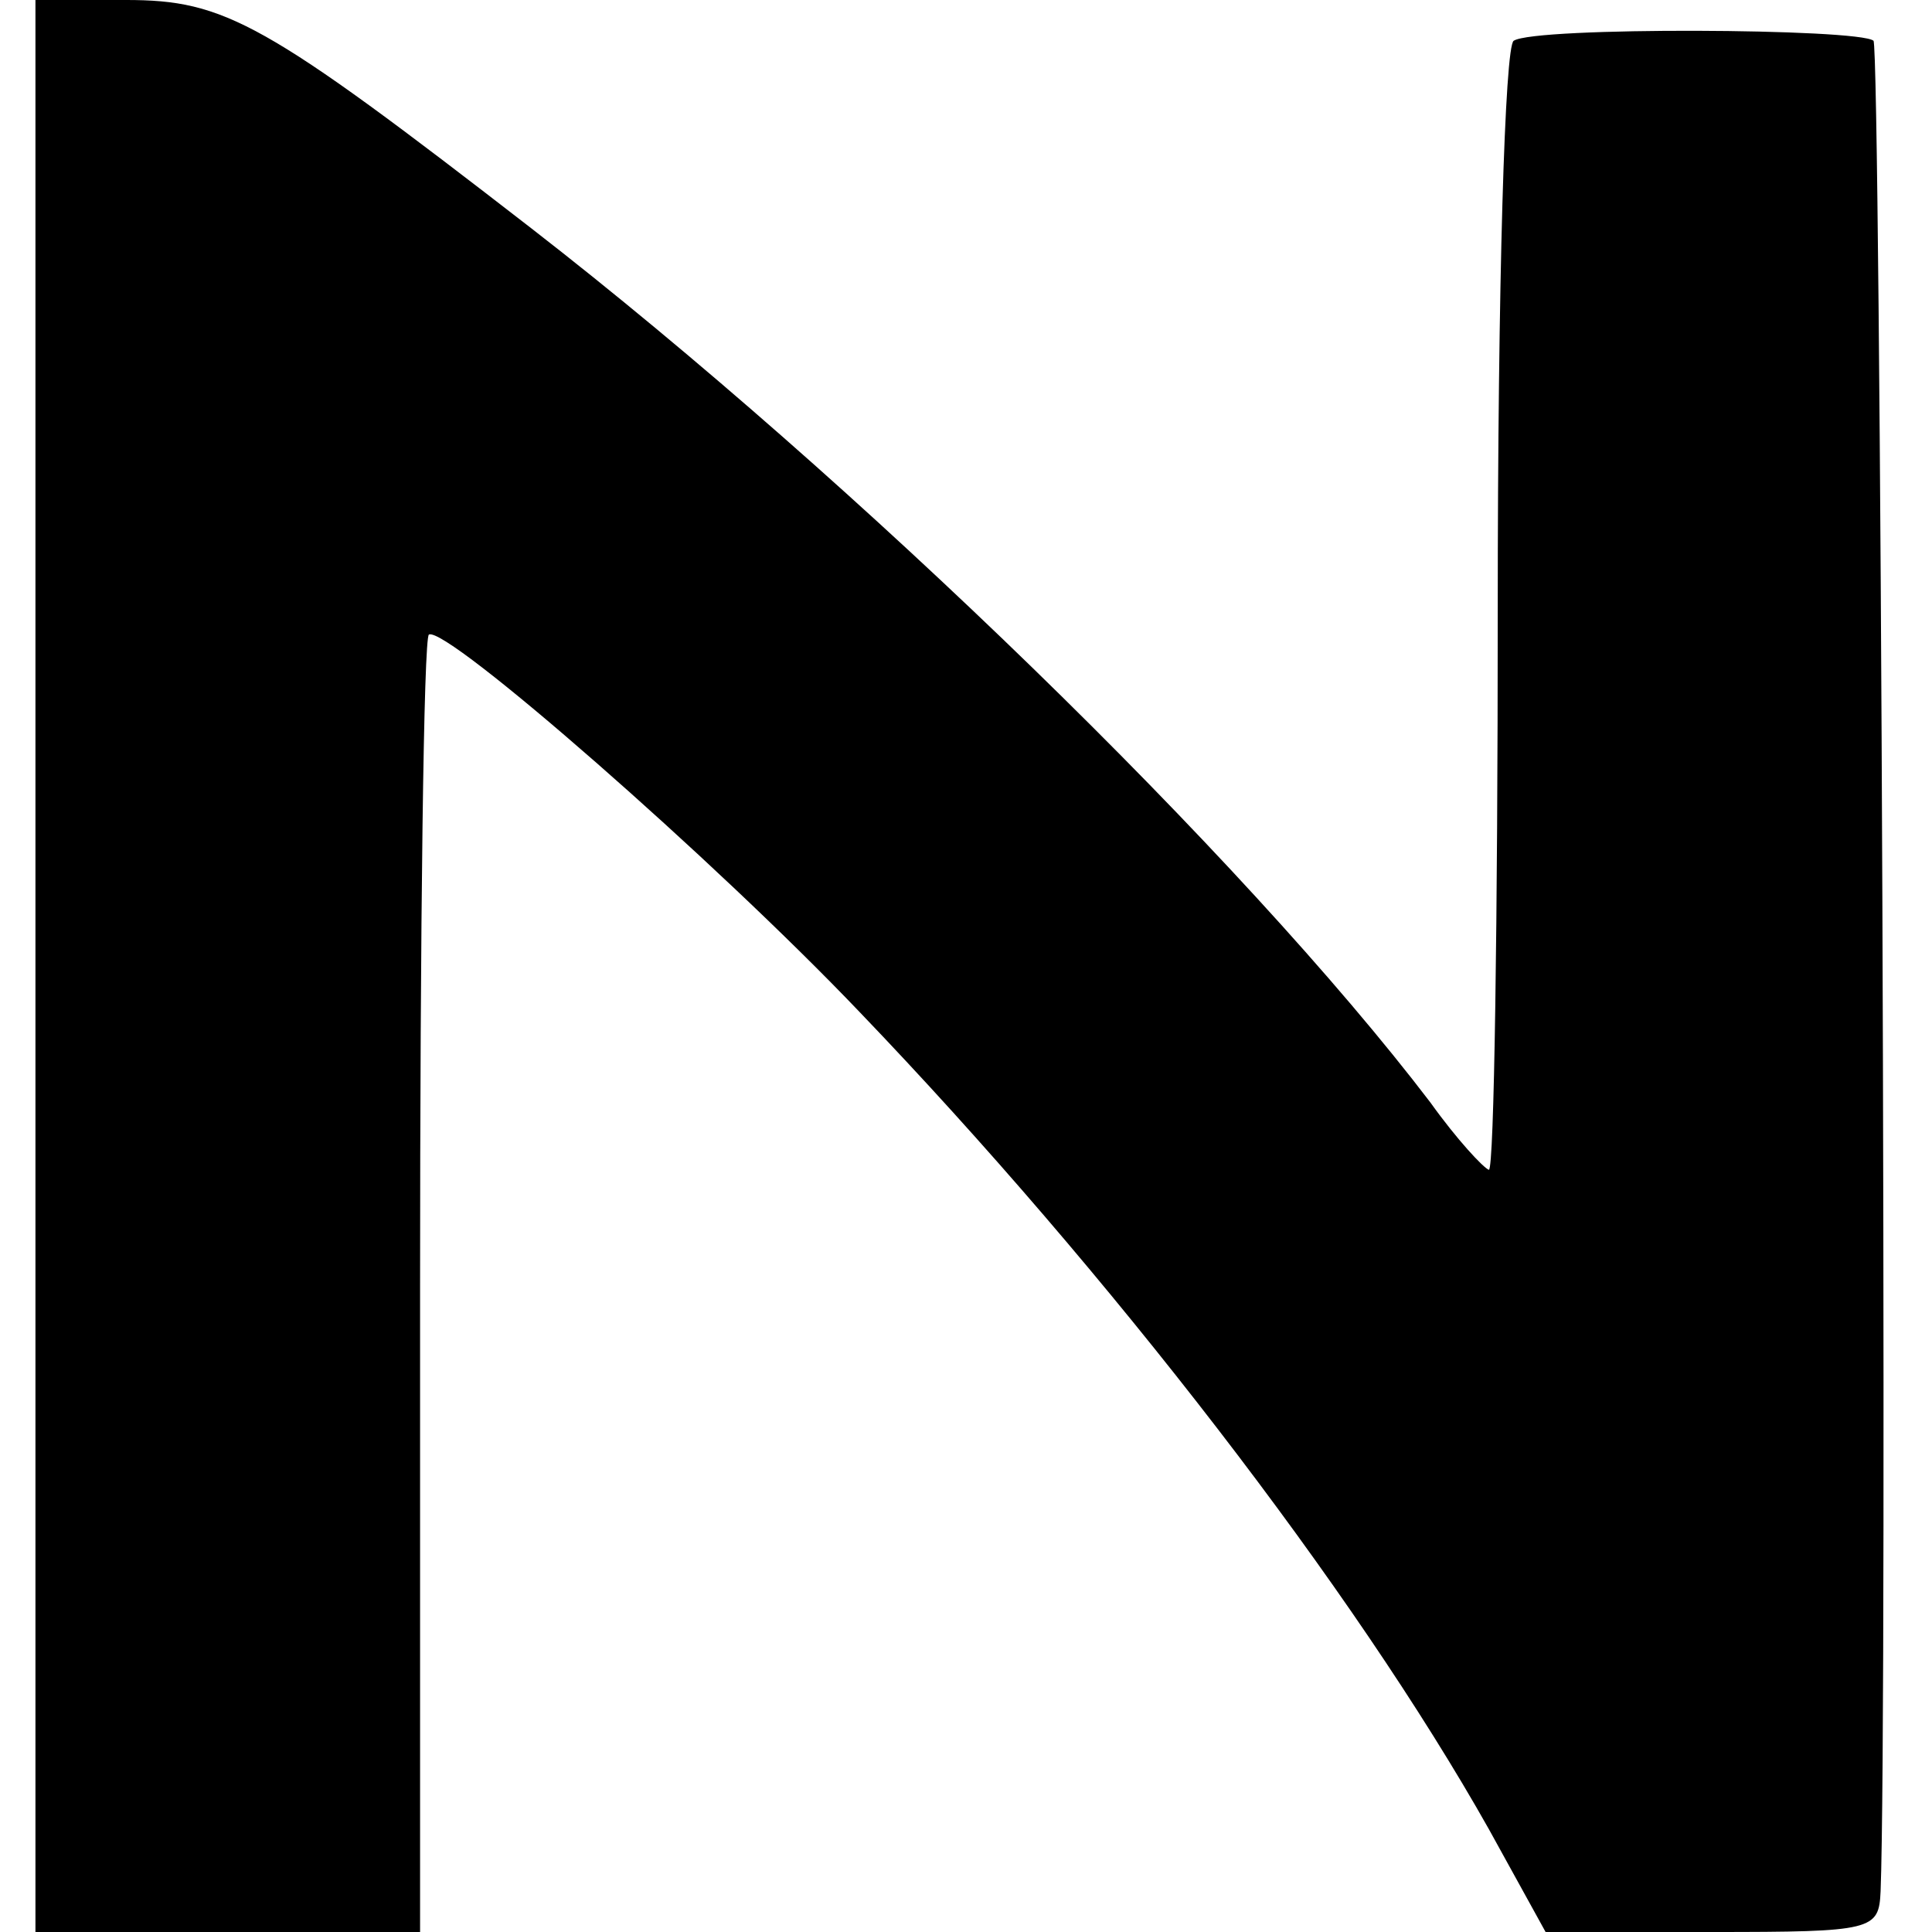
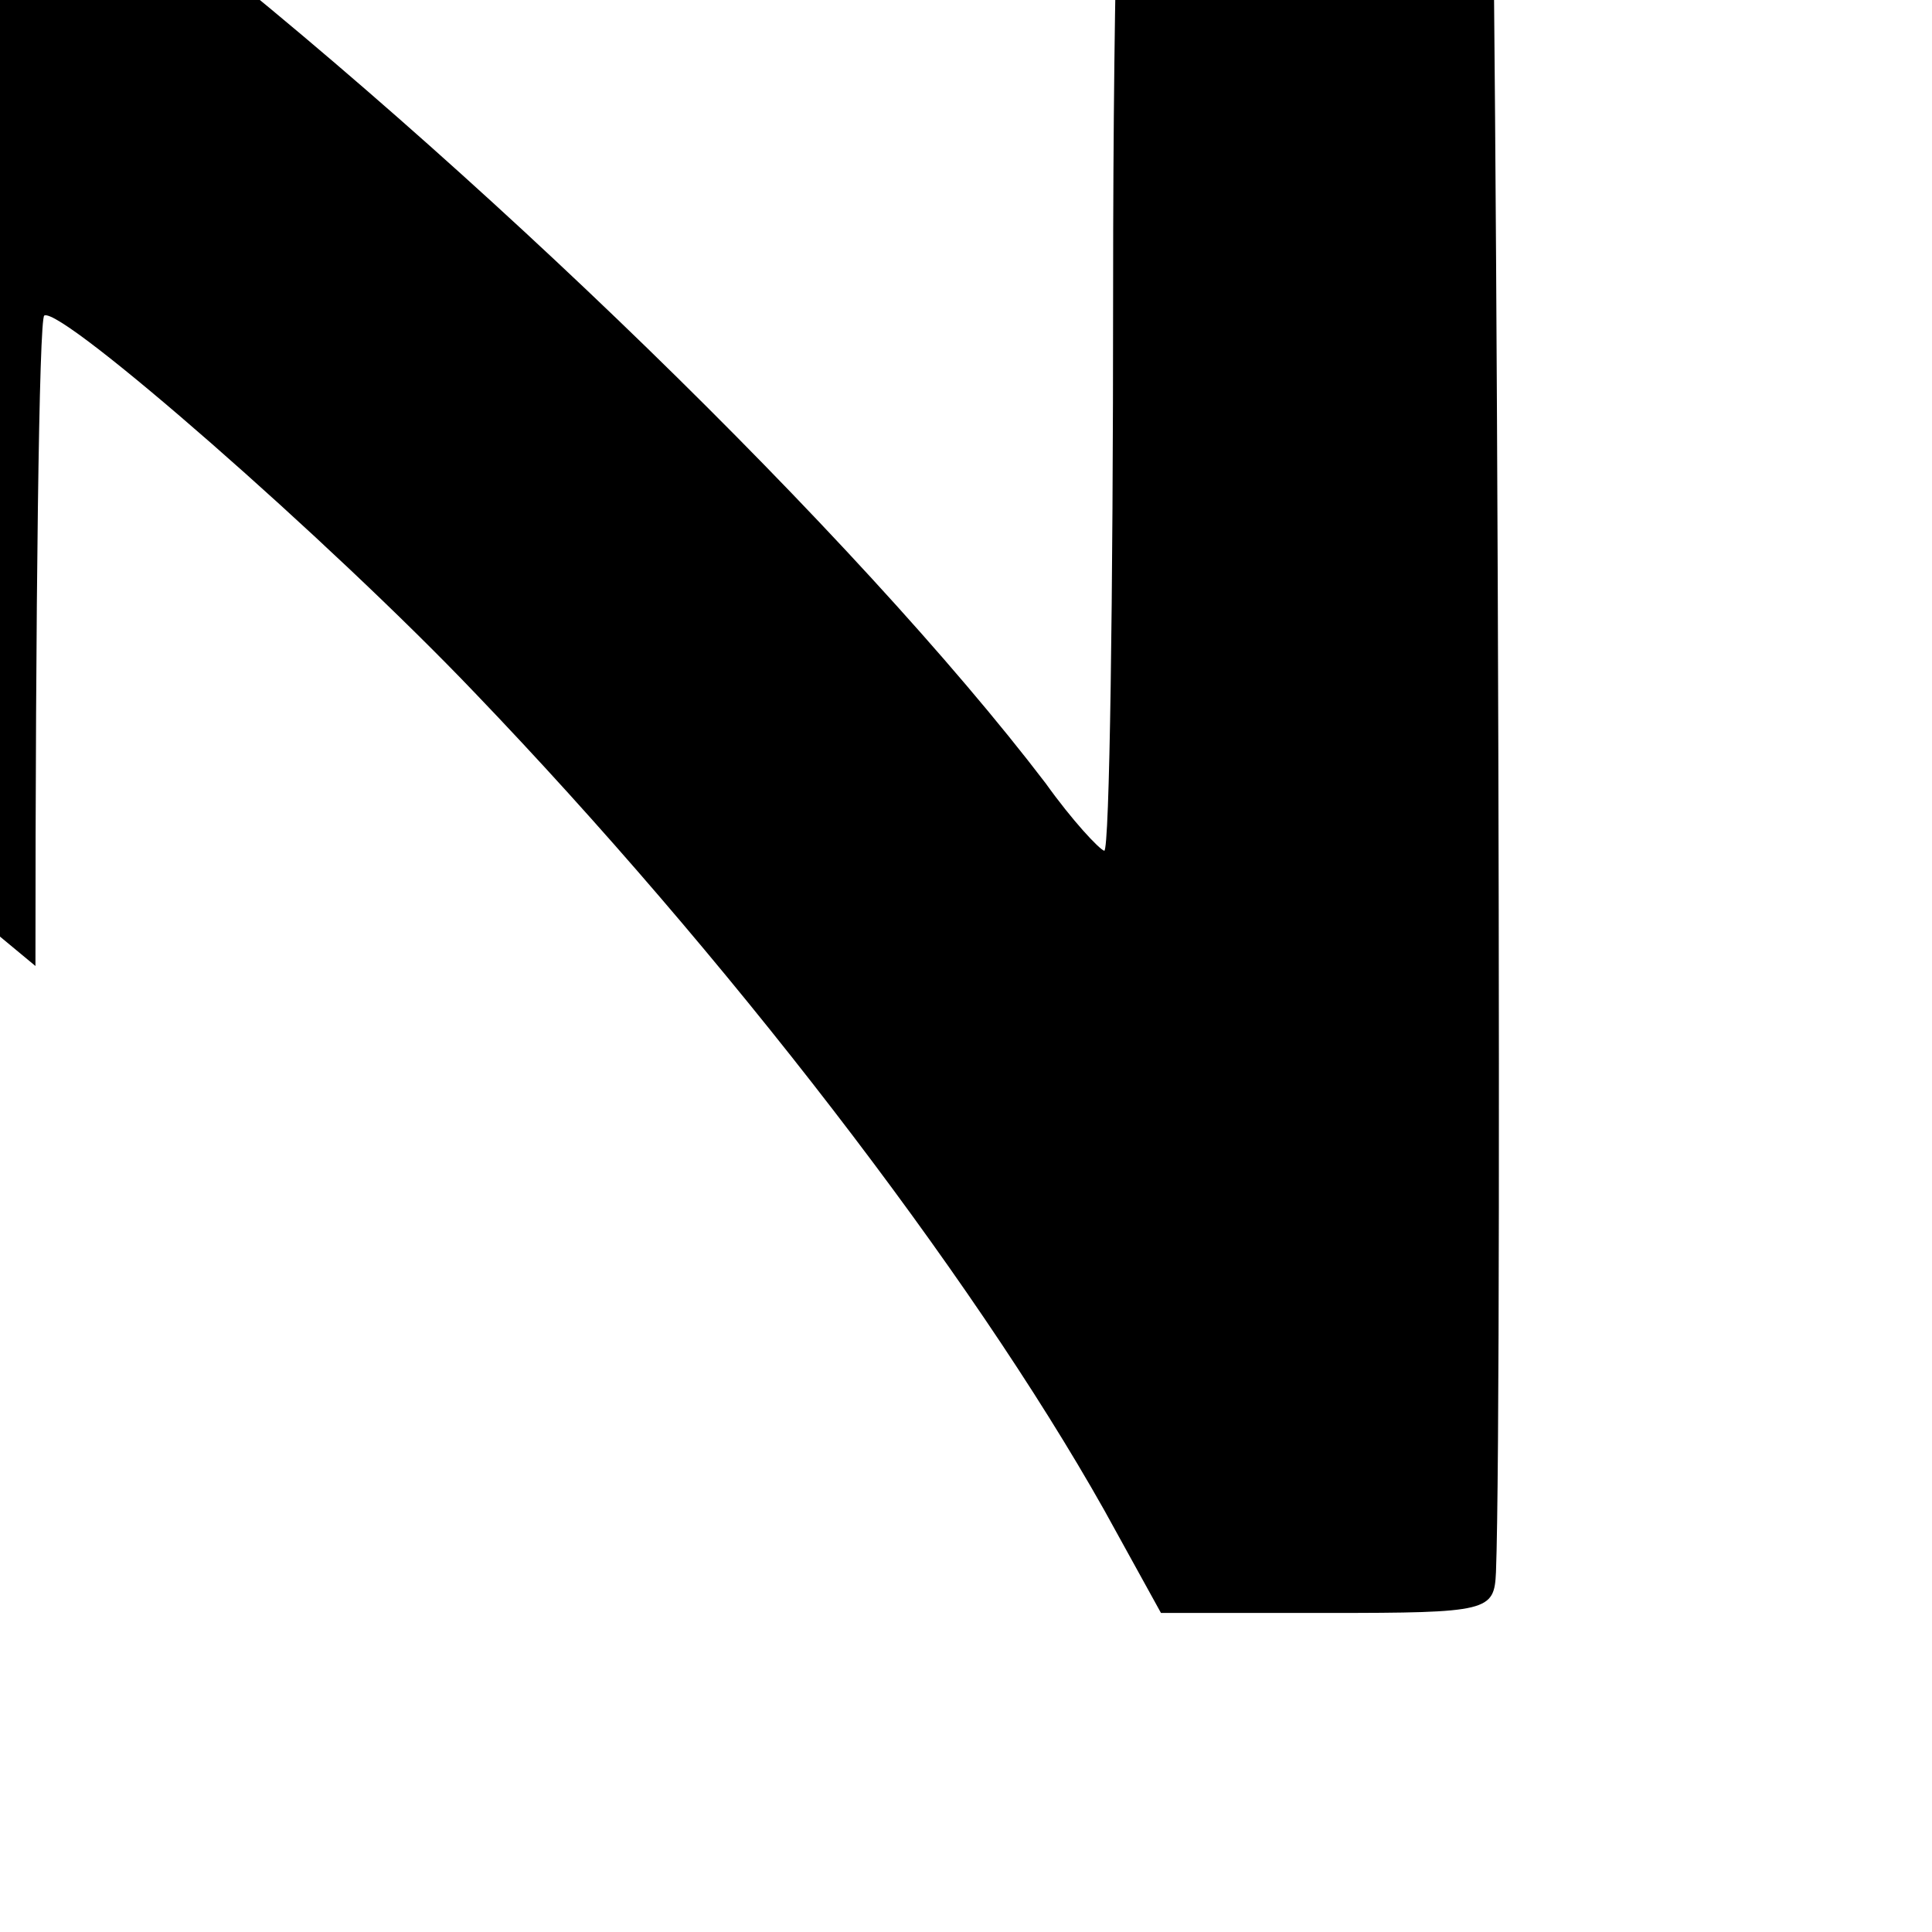
<svg xmlns="http://www.w3.org/2000/svg" version="1.0" width="109pt" height="109pt" viewBox="0 0 109 109" preserveAspectRatio="xMidYMid meet">
  <g transform="translate(0,109) scale(0.1,-0.1)" fill="#000000" stroke="none">
-     <path d="M20 545 l0 -545 108 0 109 0 0 365 c0 201 2 366 5 367 10 5 161 -127 243 -213 141 -147 279 -326 355 -461 l32 -58 94 0 c91 0 94 1 95 23 4 103 0 1039 -4 1044 -8 7 -191 8 -203 0 -5 -3 -9 -136 -9 -321 0 -174 -2 -316 -5 -316 -3 1 -18 17 -33 38 -106 139 -324 351 -507 493 -151 117 -173 129 -229 129 l-51 0 0 -545z" />
+     <path d="M20 545 c0 201 2 366 5 367 10 5 161 -127 243 -213 141 -147 279 -326 355 -461 l32 -58 94 0 c91 0 94 1 95 23 4 103 0 1039 -4 1044 -8 7 -191 8 -203 0 -5 -3 -9 -136 -9 -321 0 -174 -2 -316 -5 -316 -3 1 -18 17 -33 38 -106 139 -324 351 -507 493 -151 117 -173 129 -229 129 l-51 0 0 -545z" />
  </g>
</svg>